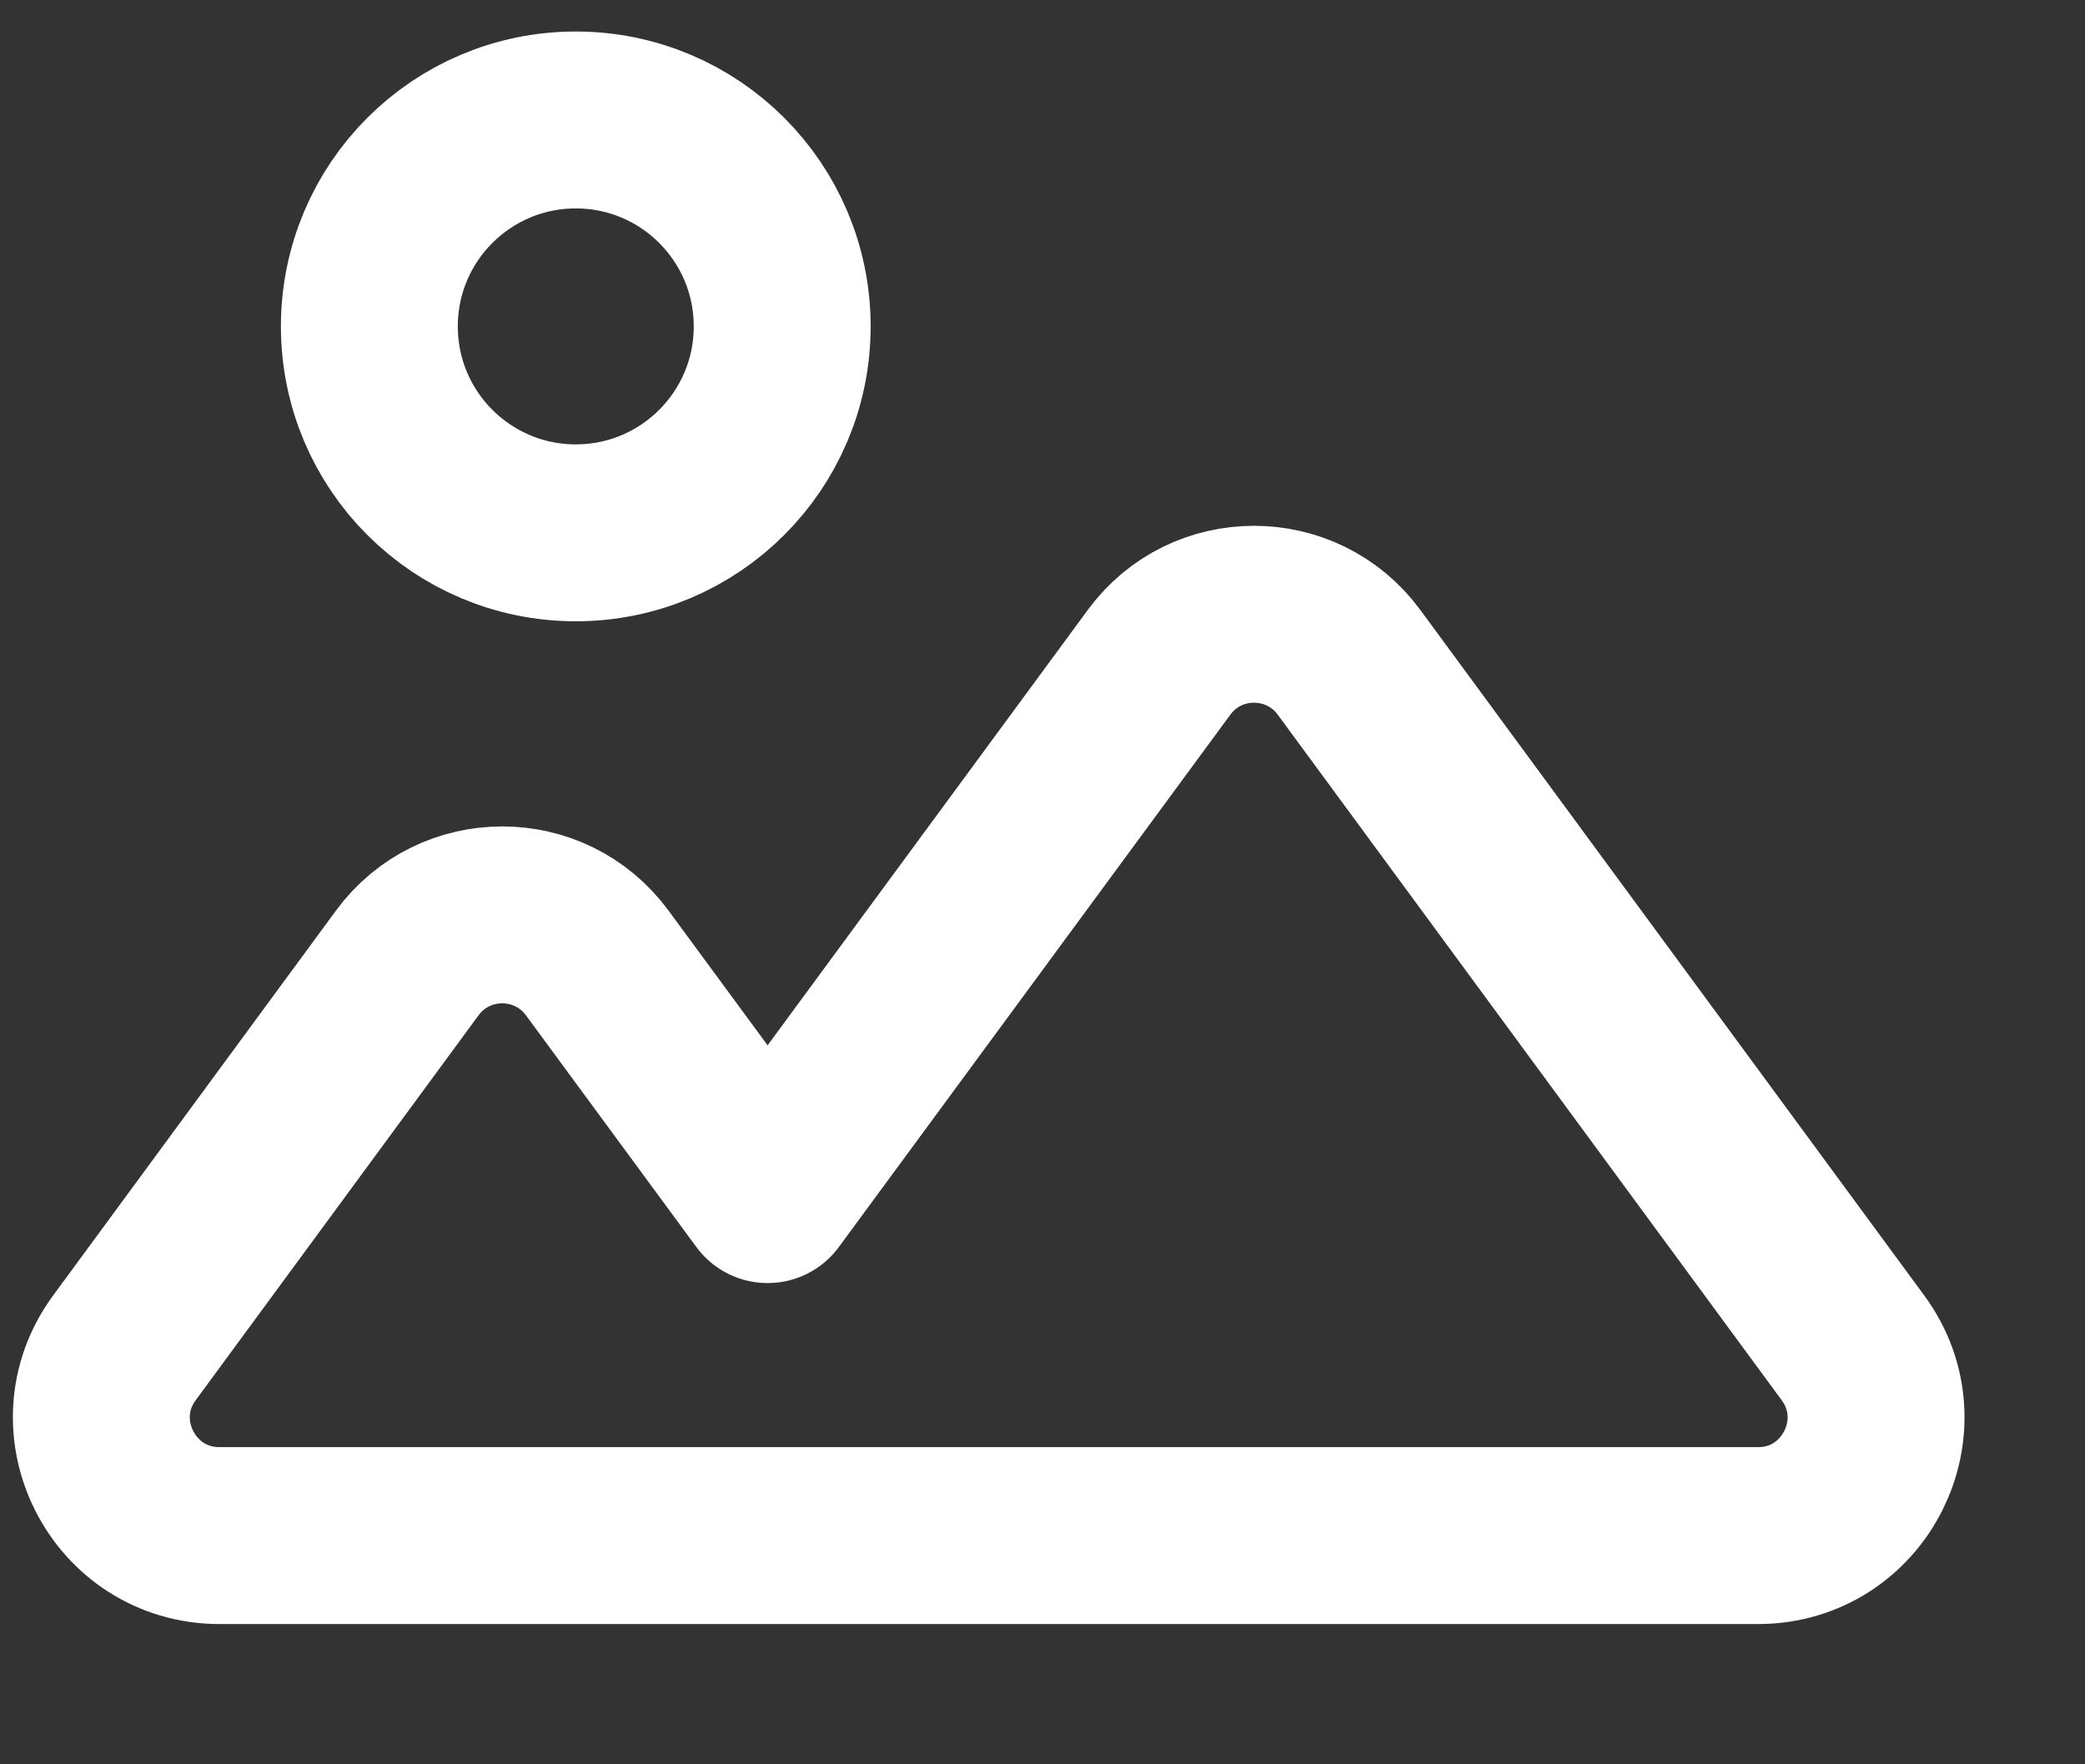
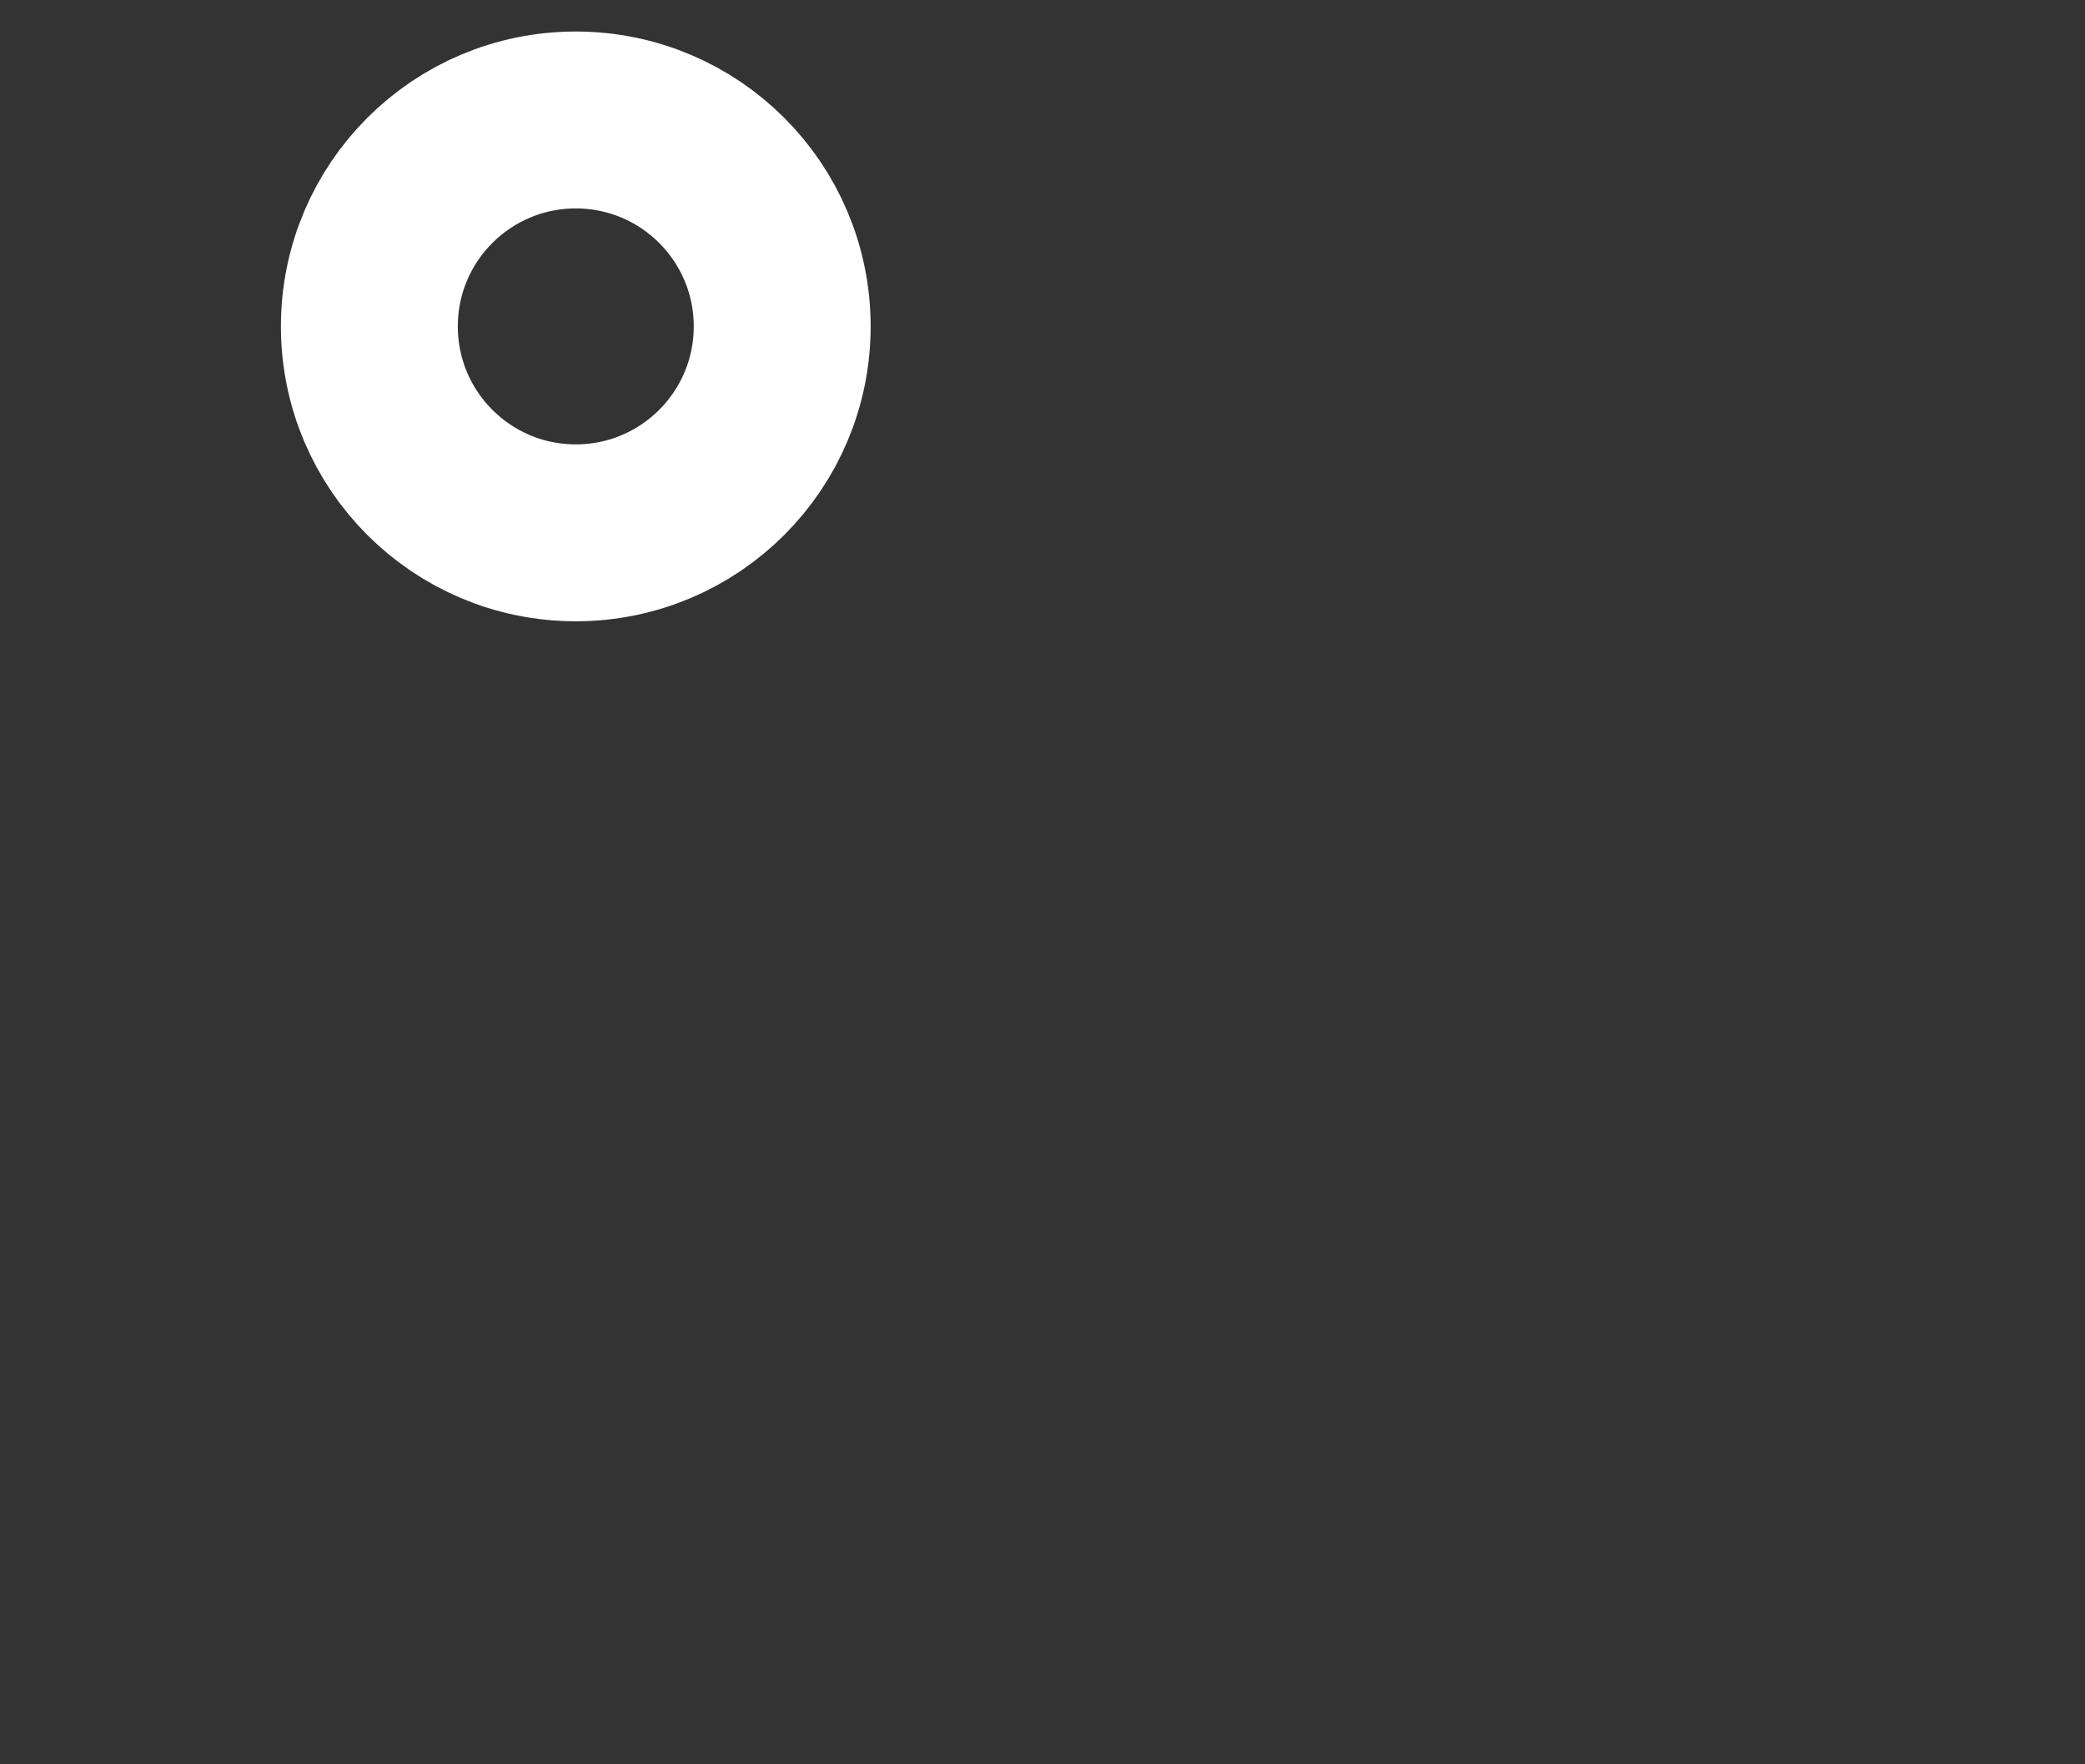
<svg xmlns="http://www.w3.org/2000/svg" width="13" height="11" viewBox="0 0 13 11" fill="none">
  <rect x="0" y="0" width="13" height="11" fill="#333333" stroke="none" />
-   <path d="M11.553 8.403L8.411 4.129C8.117 3.73 7.52 3.73 7.227 4.129L4.786 7.448L3.724 6.004C3.43 5.604 2.833 5.604 2.539 6.004L0.776 8.403C0.419 8.888 0.766 9.574 1.369 9.574H10.961C11.564 9.574 11.91 8.888 11.553 8.403Z" stroke="white" stroke-width="1.103" stroke-linecap="round" stroke-linejoin="round" />
  <path d="M3.59 3.322C4.301 3.322 4.877 2.746 4.877 2.035C4.877 1.324 4.301 0.748 3.59 0.748C2.879 0.748 2.303 1.324 2.303 2.035C2.303 2.746 2.879 3.322 3.59 3.322Z" stroke="white" stroke-width="1.103" stroke-linecap="round" stroke-linejoin="round" />
</svg>